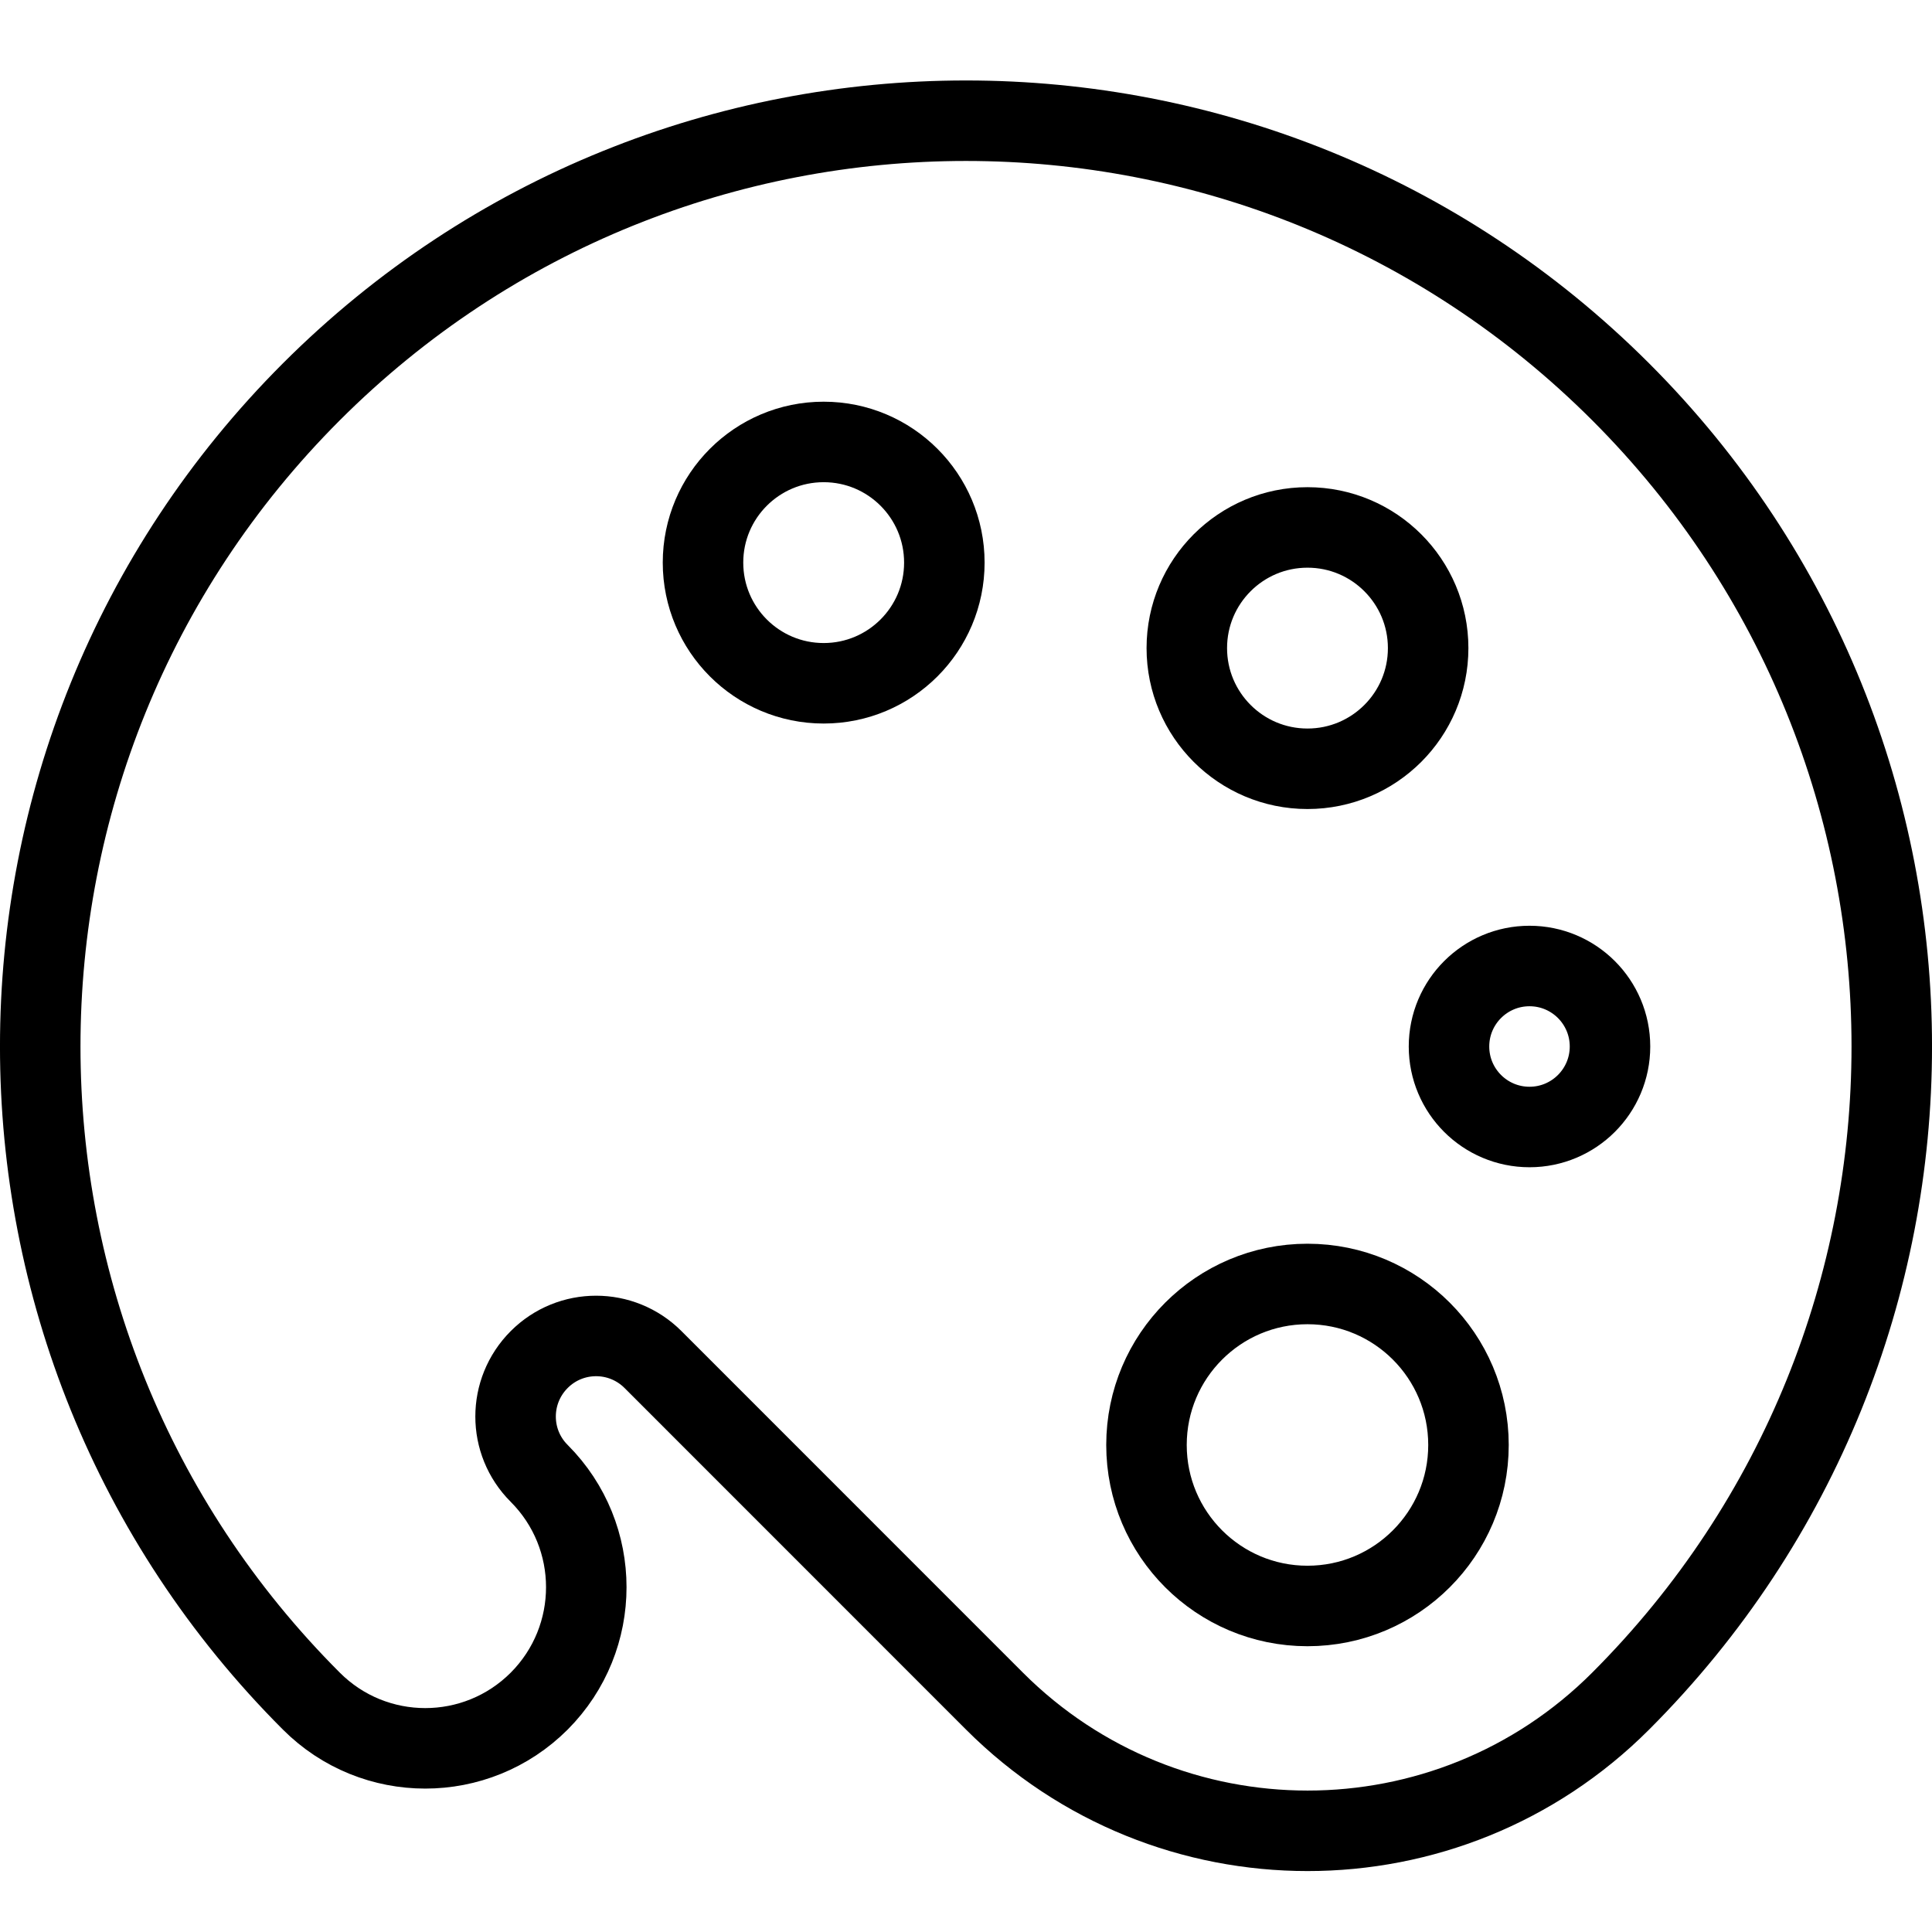
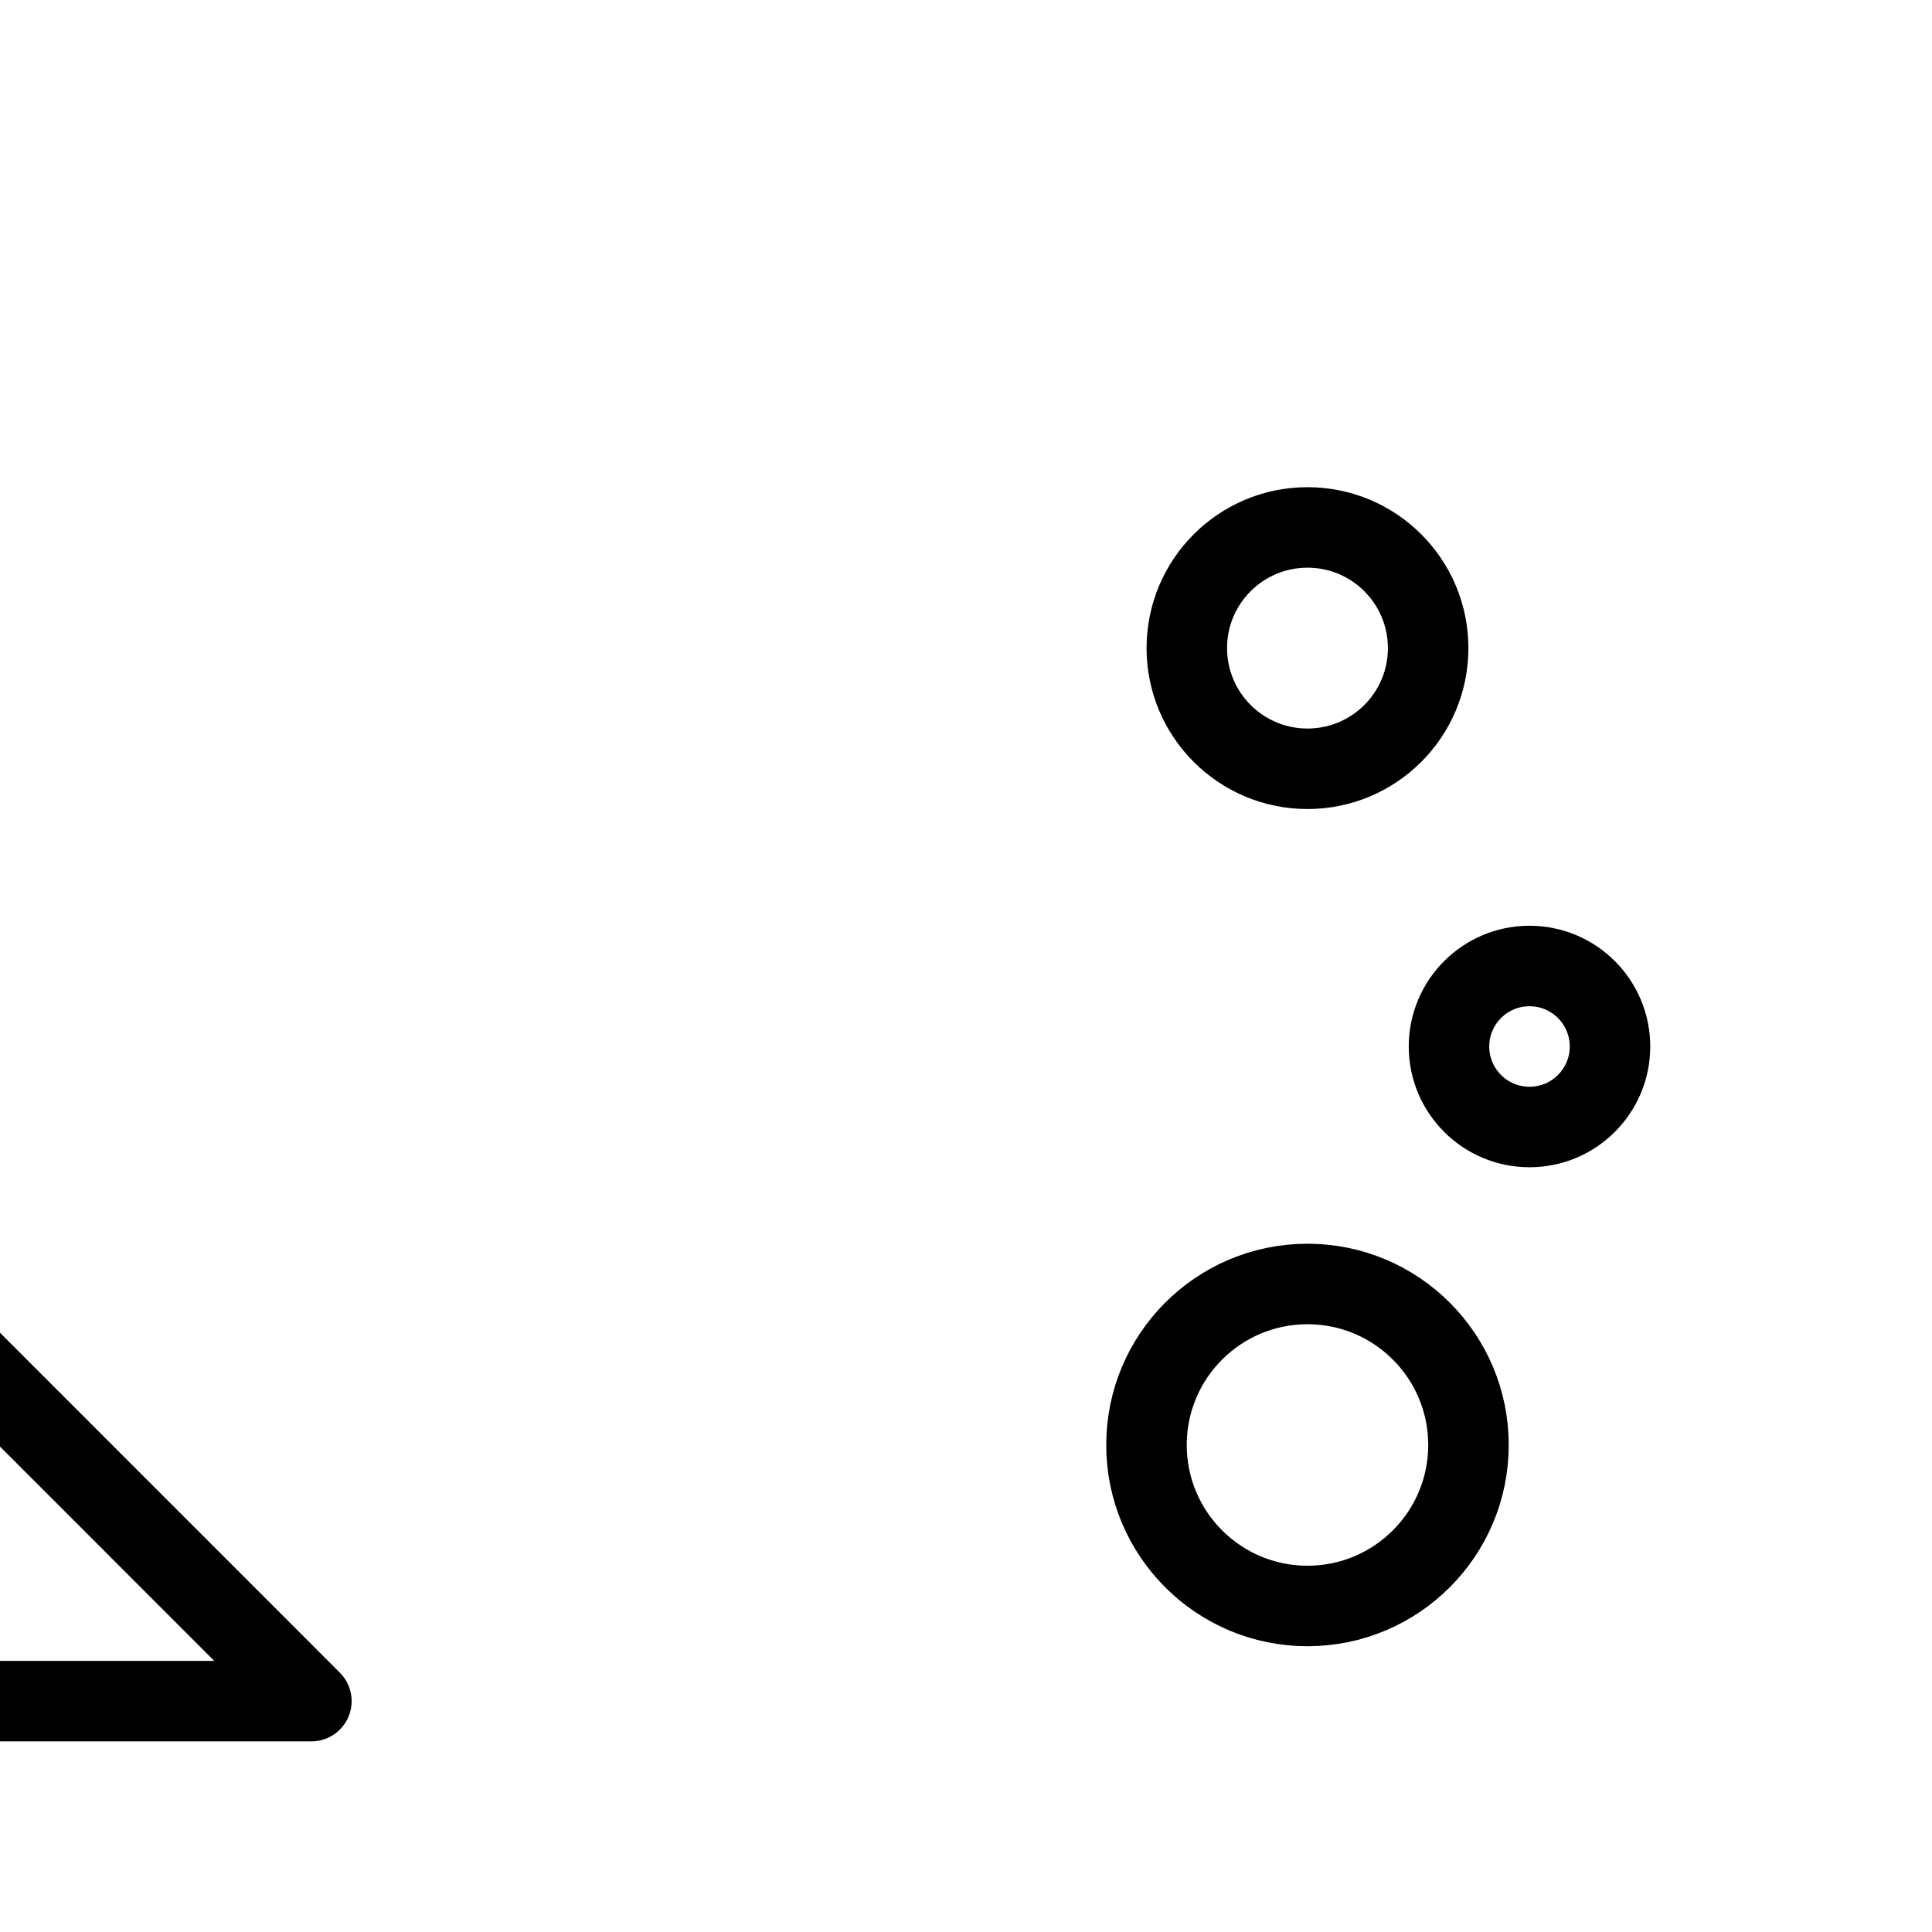
<svg xmlns="http://www.w3.org/2000/svg" width="24" height="24" viewBox="0 0 24 24">
  <g stroke="#000" stroke-linecap="round" stroke-linejoin="round" stroke-miterlimit="10" fill="none">
-     <path d="M3.868 21.132c-4.491-4.491-4.491-11.773 0-16.265 4.491-4.49 11.772-4.49 16.264 0 4.491 4.491 4.491 11.773 0 16.265-2.147 2.148-5.63 2.148-7.778 0l-4.242-4.243c-.391-.391-1.024-.391-1.414 0-.391.392-.391 1.024 0 1.414.78.781.78 2.046 0 2.829-.782.782-2.049.782-2.83 0z" />
+     <path d="M3.868 21.132l-4.242-4.243c-.391-.391-1.024-.391-1.414 0-.391.392-.391 1.024 0 1.414.78.781.78 2.046 0 2.829-.782.782-2.049.782-2.83 0z" />
    <circle cx="16.242" cy="8.051" r="1.499" />
    <circle cx="19" cy="13" r="1" />
    <circle cx="16.242" cy="17.95" r="2" />
-     <circle cx="10.232" cy="6.989" r="1.499" />
  </g>
</svg>